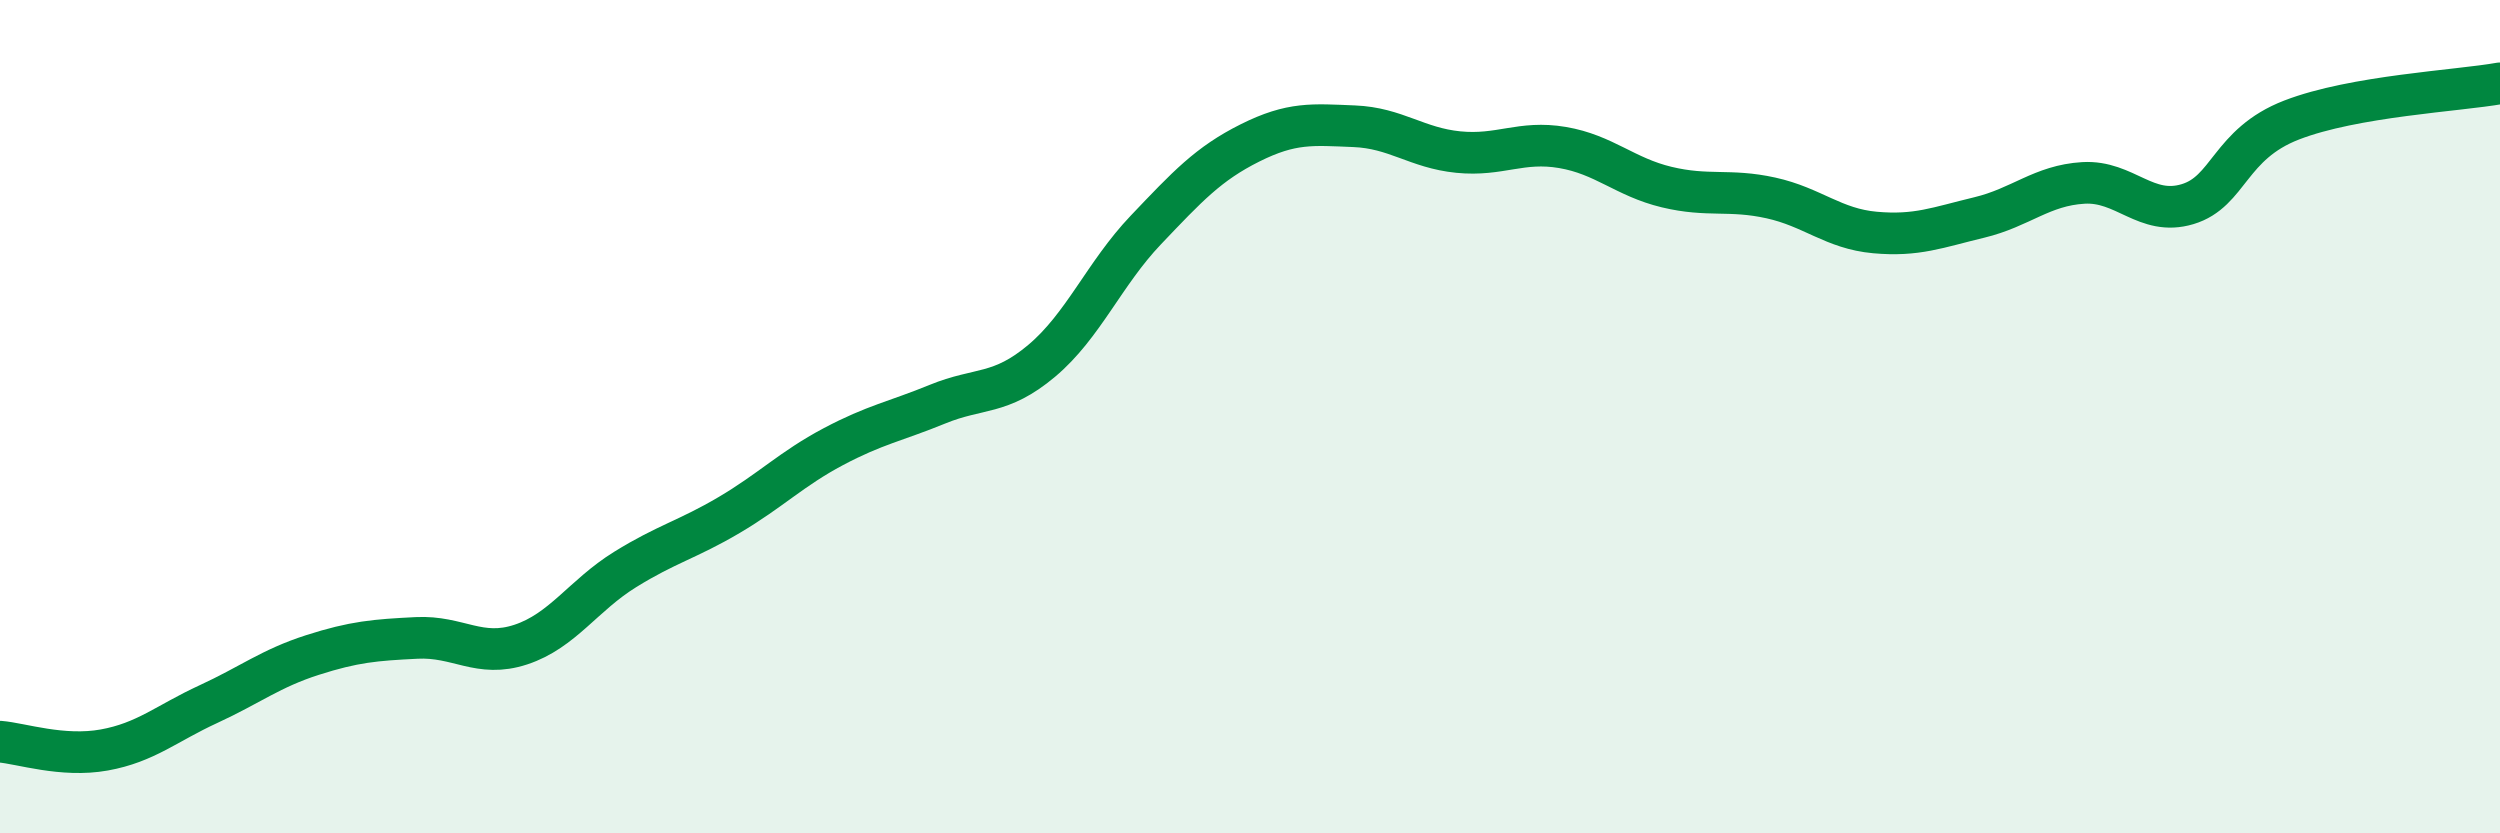
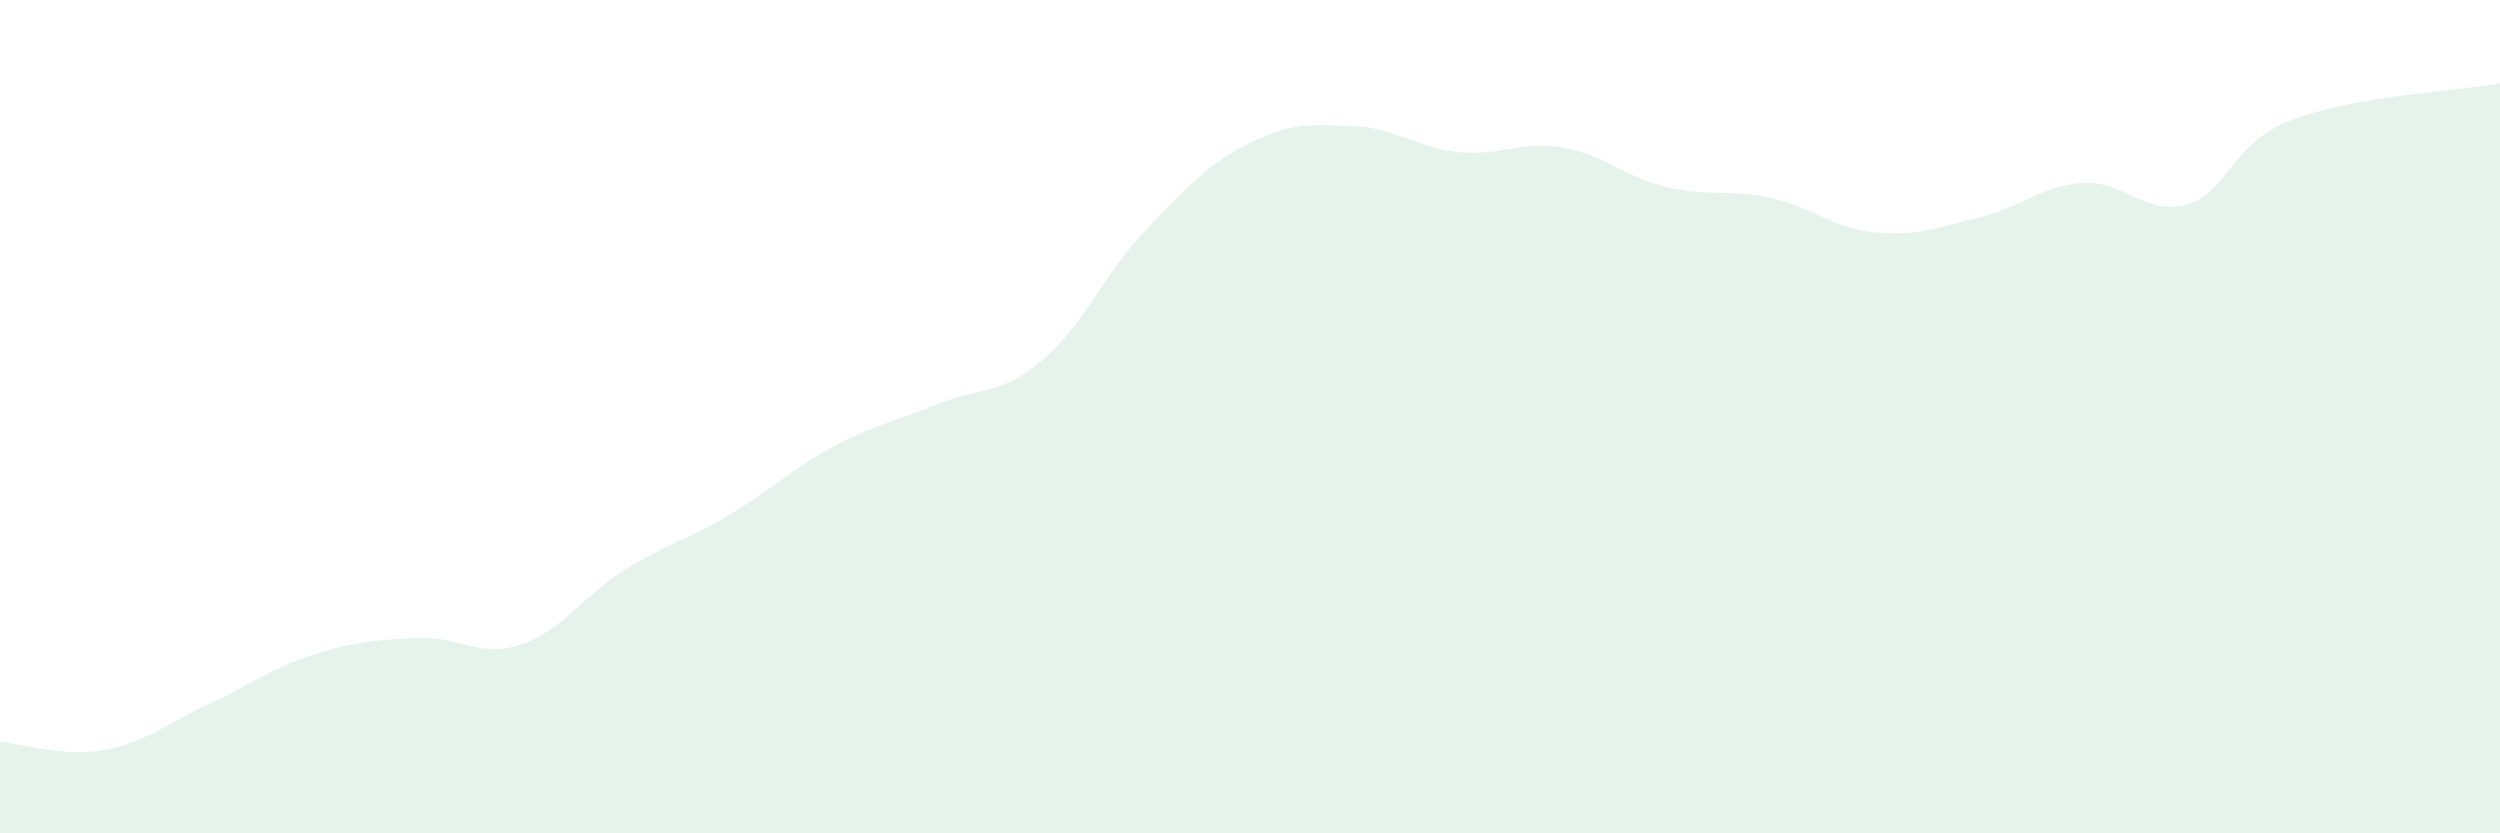
<svg xmlns="http://www.w3.org/2000/svg" width="60" height="20" viewBox="0 0 60 20">
  <path d="M 0,17.8 C 0.5,17.84 1.5,18.18 2.5,18 C 3.5,17.82 4,17.36 5,16.9 C 6,16.44 6.5,16.04 7.5,15.72 C 8.5,15.4 9,15.36 10,15.31 C 11,15.26 11.5,15.8 12.5,15.47 C 13.5,15.14 14,14.29 15,13.67 C 16,13.05 16.5,12.95 17.5,12.36 C 18.5,11.77 19,11.25 20,10.72 C 21,10.19 21.5,10.11 22.5,9.7 C 23.5,9.29 24,9.5 25,8.66 C 26,7.82 26.5,6.57 27.5,5.52 C 28.5,4.47 29,3.93 30,3.43 C 31,2.93 31.5,2.99 32.5,3.03 C 33.5,3.07 34,3.55 35,3.65 C 36,3.75 36.5,3.37 37.5,3.54 C 38.5,3.71 39,4.25 40,4.49 C 41,4.73 41.5,4.53 42.5,4.75 C 43.5,4.97 44,5.49 45,5.58 C 46,5.67 46.5,5.46 47.5,5.22 C 48.5,4.98 49,4.45 50,4.39 C 51,4.33 51.5,5.2 52.5,4.9 C 53.5,4.6 53.5,3.46 55,2.88 C 56.5,2.3 59,2.18 60,2L60 20L0 20Z" fill="#008740" opacity="0.1" stroke-linecap="round" stroke-linejoin="round" />
-   <path d="M 0,17.8 C 0.5,17.84 1.5,18.18 2.5,18 C 3.5,17.82 4,17.36 5,16.9 C 6,16.44 6.5,16.04 7.5,15.72 C 8.5,15.4 9,15.36 10,15.31 C 11,15.26 11.5,15.8 12.5,15.47 C 13.5,15.14 14,14.29 15,13.67 C 16,13.05 16.5,12.95 17.5,12.36 C 18.5,11.77 19,11.25 20,10.72 C 21,10.19 21.5,10.11 22.5,9.7 C 23.5,9.29 24,9.5 25,8.66 C 26,7.82 26.5,6.57 27.5,5.52 C 28.5,4.47 29,3.93 30,3.43 C 31,2.93 31.5,2.99 32.5,3.03 C 33.5,3.07 34,3.55 35,3.65 C 36,3.75 36.5,3.37 37.5,3.54 C 38.5,3.71 39,4.25 40,4.49 C 41,4.73 41.5,4.53 42.5,4.75 C 43.5,4.97 44,5.49 45,5.58 C 46,5.67 46.5,5.46 47.5,5.22 C 48.5,4.98 49,4.45 50,4.39 C 51,4.33 51.5,5.2 52.5,4.9 C 53.5,4.6 53.5,3.46 55,2.88 C 56.5,2.3 59,2.18 60,2" stroke="#008740" stroke-width="1" fill="none" stroke-linecap="round" stroke-linejoin="round" />
</svg>